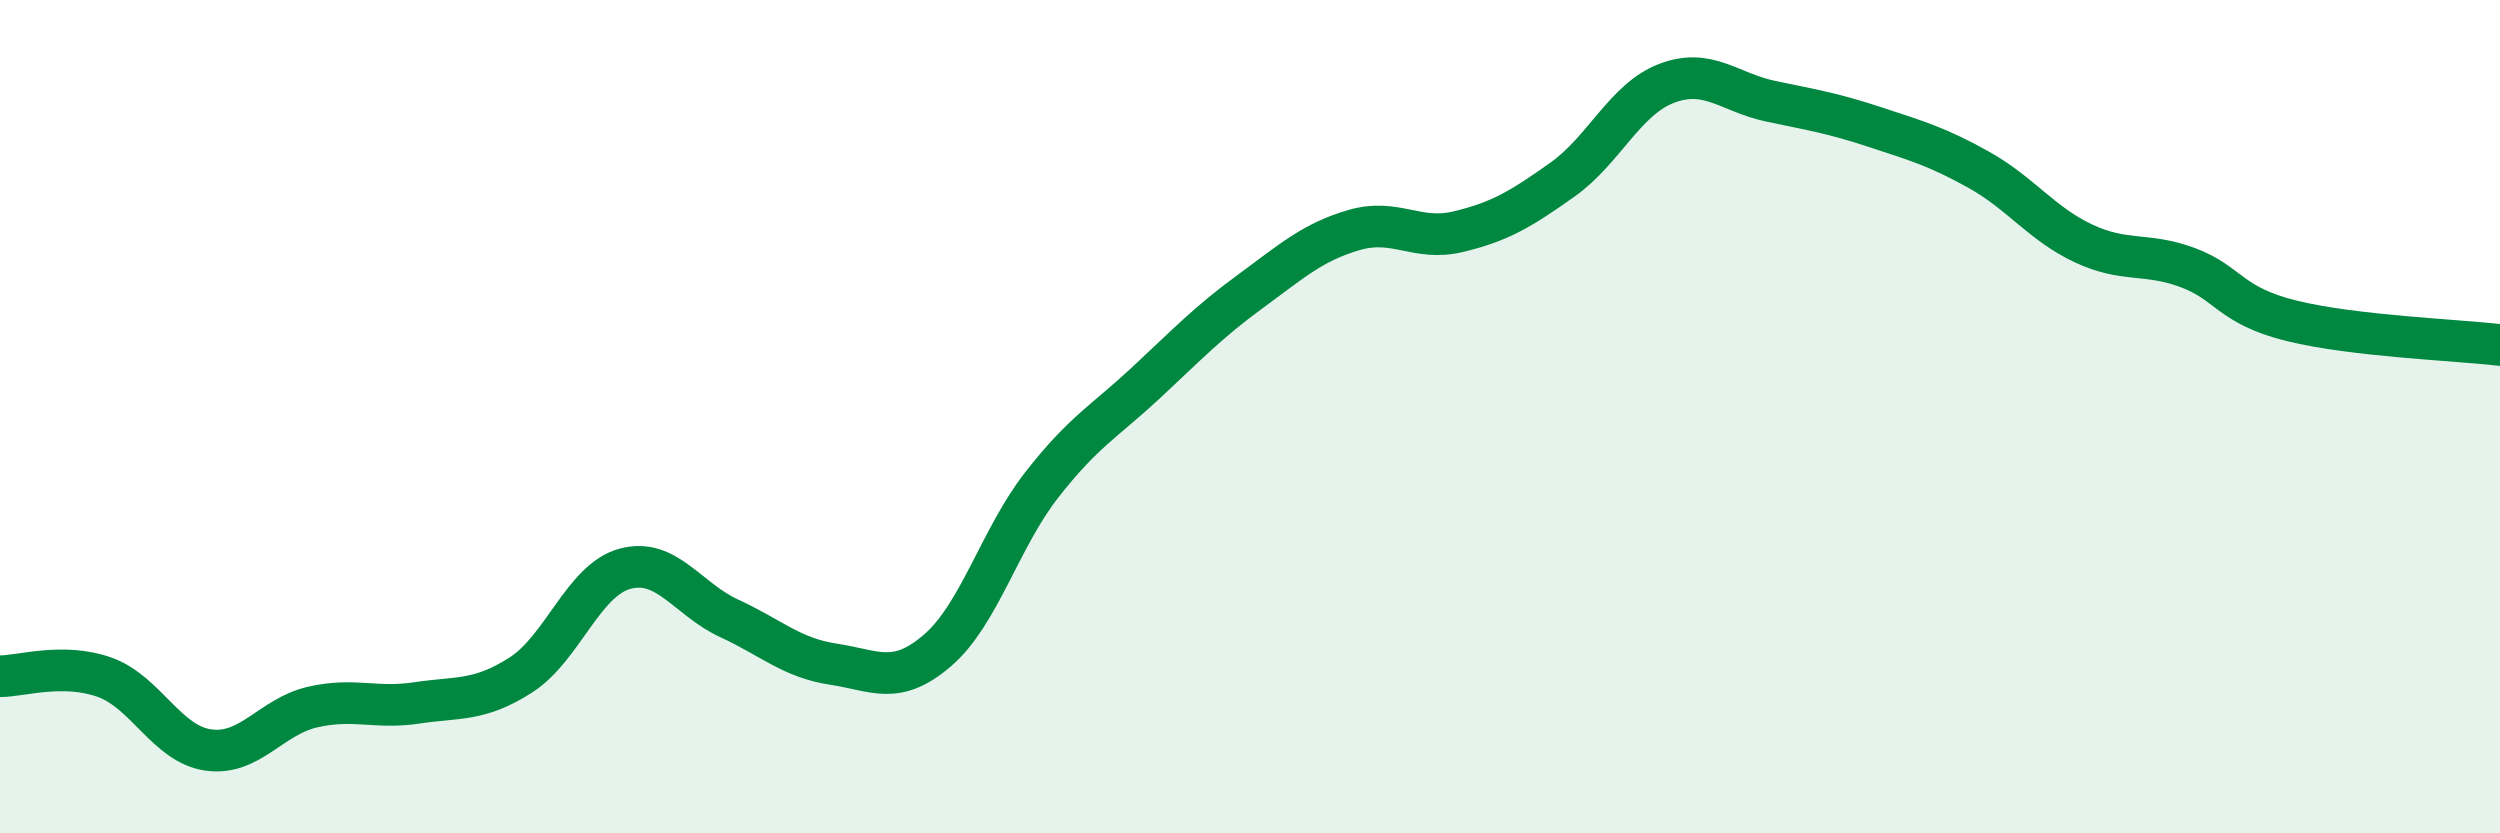
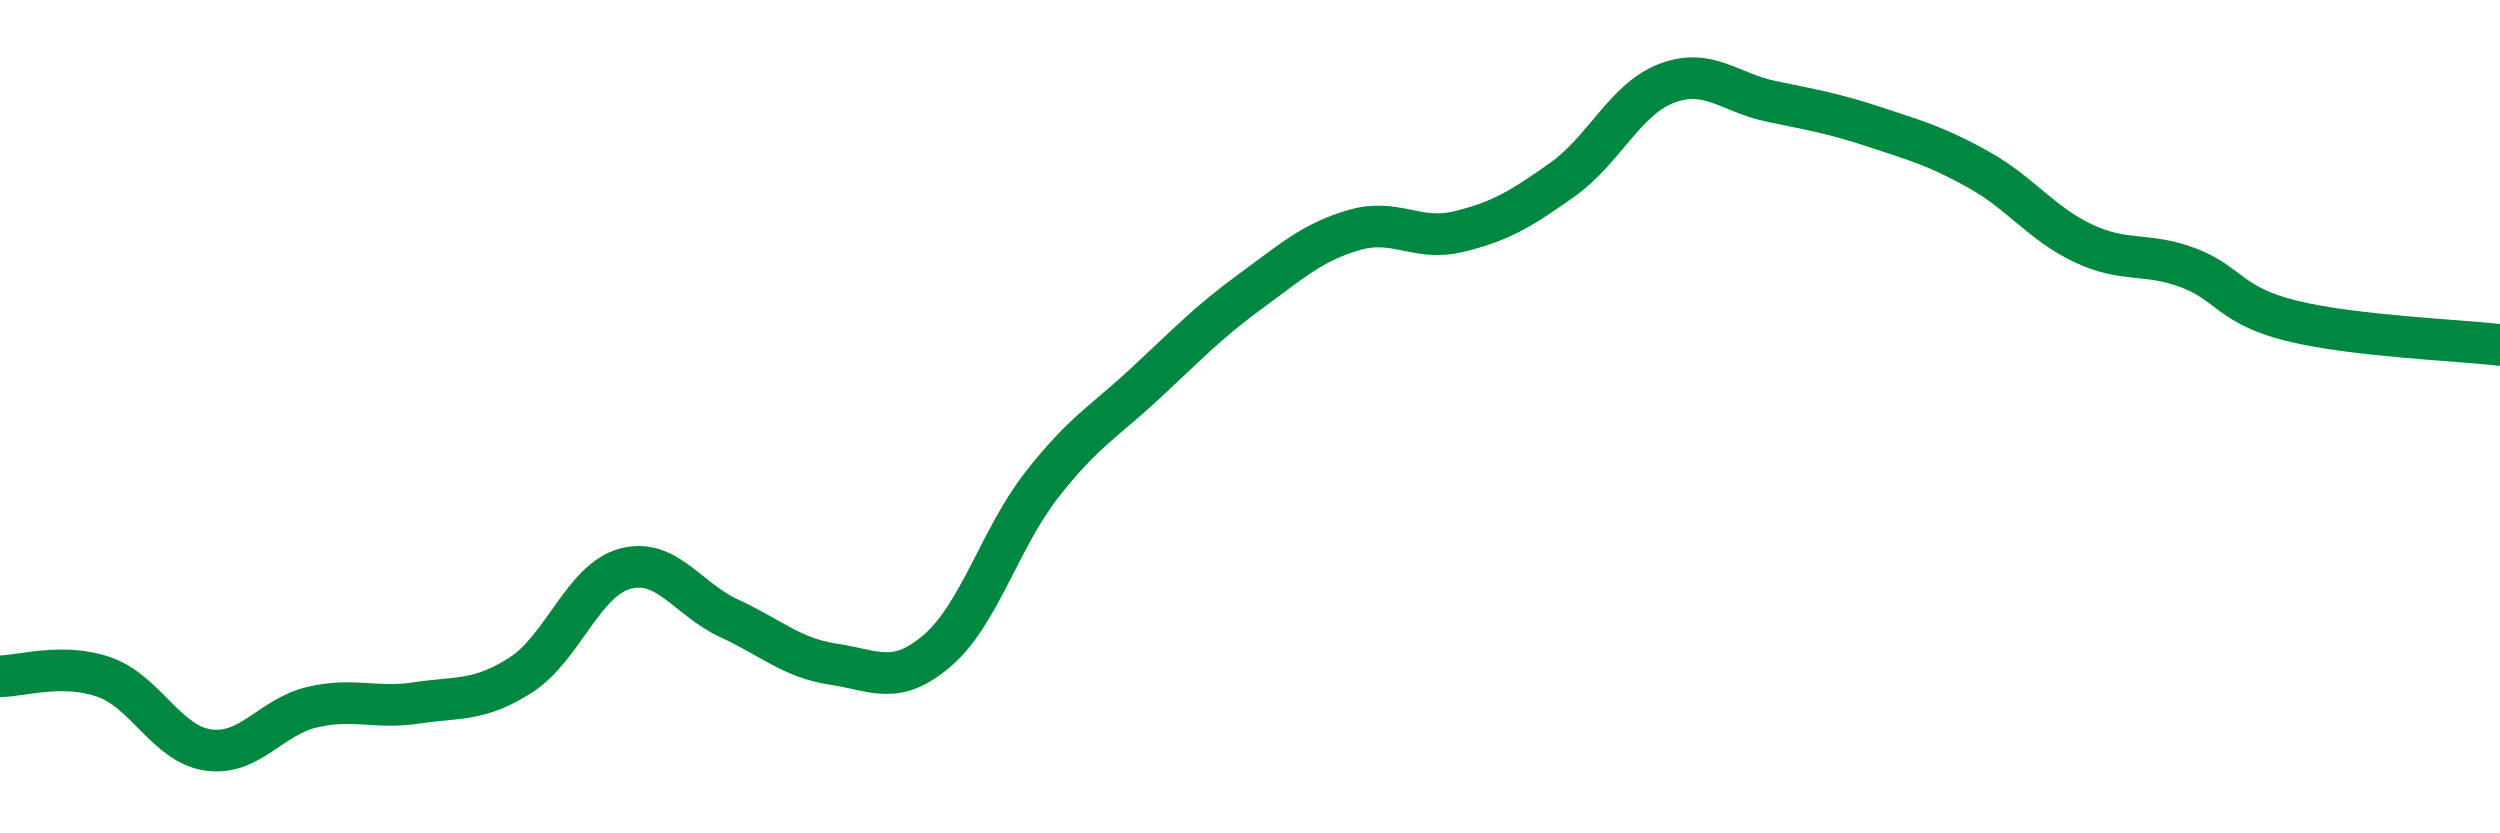
<svg xmlns="http://www.w3.org/2000/svg" width="60" height="20" viewBox="0 0 60 20">
-   <path d="M 0,16.23 C 0.5,16.23 1.5,15.9 2.5,16.25 C 3.5,16.6 4,17.86 5,18 C 6,18.14 6.5,17.2 7.5,16.97 C 8.5,16.74 9,17.02 10,16.87 C 11,16.72 11.5,16.84 12.5,16.2 C 13.5,15.56 14,13.92 15,13.65 C 16,13.38 16.5,14.38 17.5,14.84 C 18.5,15.3 19,15.79 20,15.94 C 21,16.09 21.5,16.47 22.5,15.61 C 23.5,14.75 24,12.92 25,11.64 C 26,10.36 26.5,10.12 27.5,9.19 C 28.5,8.26 29,7.73 30,7 C 31,6.27 31.5,5.81 32.5,5.52 C 33.5,5.23 34,5.8 35,5.56 C 36,5.32 36.5,5.02 37.5,4.31 C 38.5,3.6 39,2.38 40,2 C 41,1.62 41.5,2.22 42.5,2.43 C 43.5,2.64 44,2.72 45,3.05 C 46,3.38 46.5,3.52 47.5,4.08 C 48.5,4.64 49,5.37 50,5.84 C 51,6.31 51.5,6.05 52.5,6.42 C 53.5,6.79 53.5,7.33 55,7.7 C 56.5,8.07 59,8.16 60,8.28L60 20L0 20Z" fill="#008740" opacity="0.1" stroke-linecap="round" stroke-linejoin="round" />
  <path d="M 0,16.23 C 0.5,16.23 1.5,15.9 2.5,16.25 C 3.5,16.6 4,17.86 5,18 C 6,18.14 6.5,17.2 7.5,16.97 C 8.5,16.74 9,17.02 10,16.87 C 11,16.72 11.5,16.84 12.5,16.2 C 13.5,15.56 14,13.92 15,13.65 C 16,13.38 16.5,14.38 17.5,14.84 C 18.5,15.3 19,15.79 20,15.94 C 21,16.09 21.5,16.47 22.5,15.61 C 23.5,14.75 24,12.92 25,11.64 C 26,10.36 26.5,10.12 27.5,9.19 C 28.5,8.26 29,7.73 30,7 C 31,6.27 31.5,5.81 32.5,5.52 C 33.5,5.23 34,5.8 35,5.56 C 36,5.32 36.5,5.02 37.5,4.31 C 38.5,3.6 39,2.38 40,2 C 41,1.62 41.5,2.22 42.5,2.43 C 43.5,2.64 44,2.72 45,3.05 C 46,3.38 46.5,3.52 47.5,4.08 C 48.5,4.64 49,5.37 50,5.84 C 51,6.31 51.5,6.05 52.5,6.42 C 53.5,6.79 53.5,7.33 55,7.7 C 56.5,8.07 59,8.16 60,8.28" stroke="#008740" stroke-width="1" fill="none" stroke-linecap="round" stroke-linejoin="round" />
</svg>